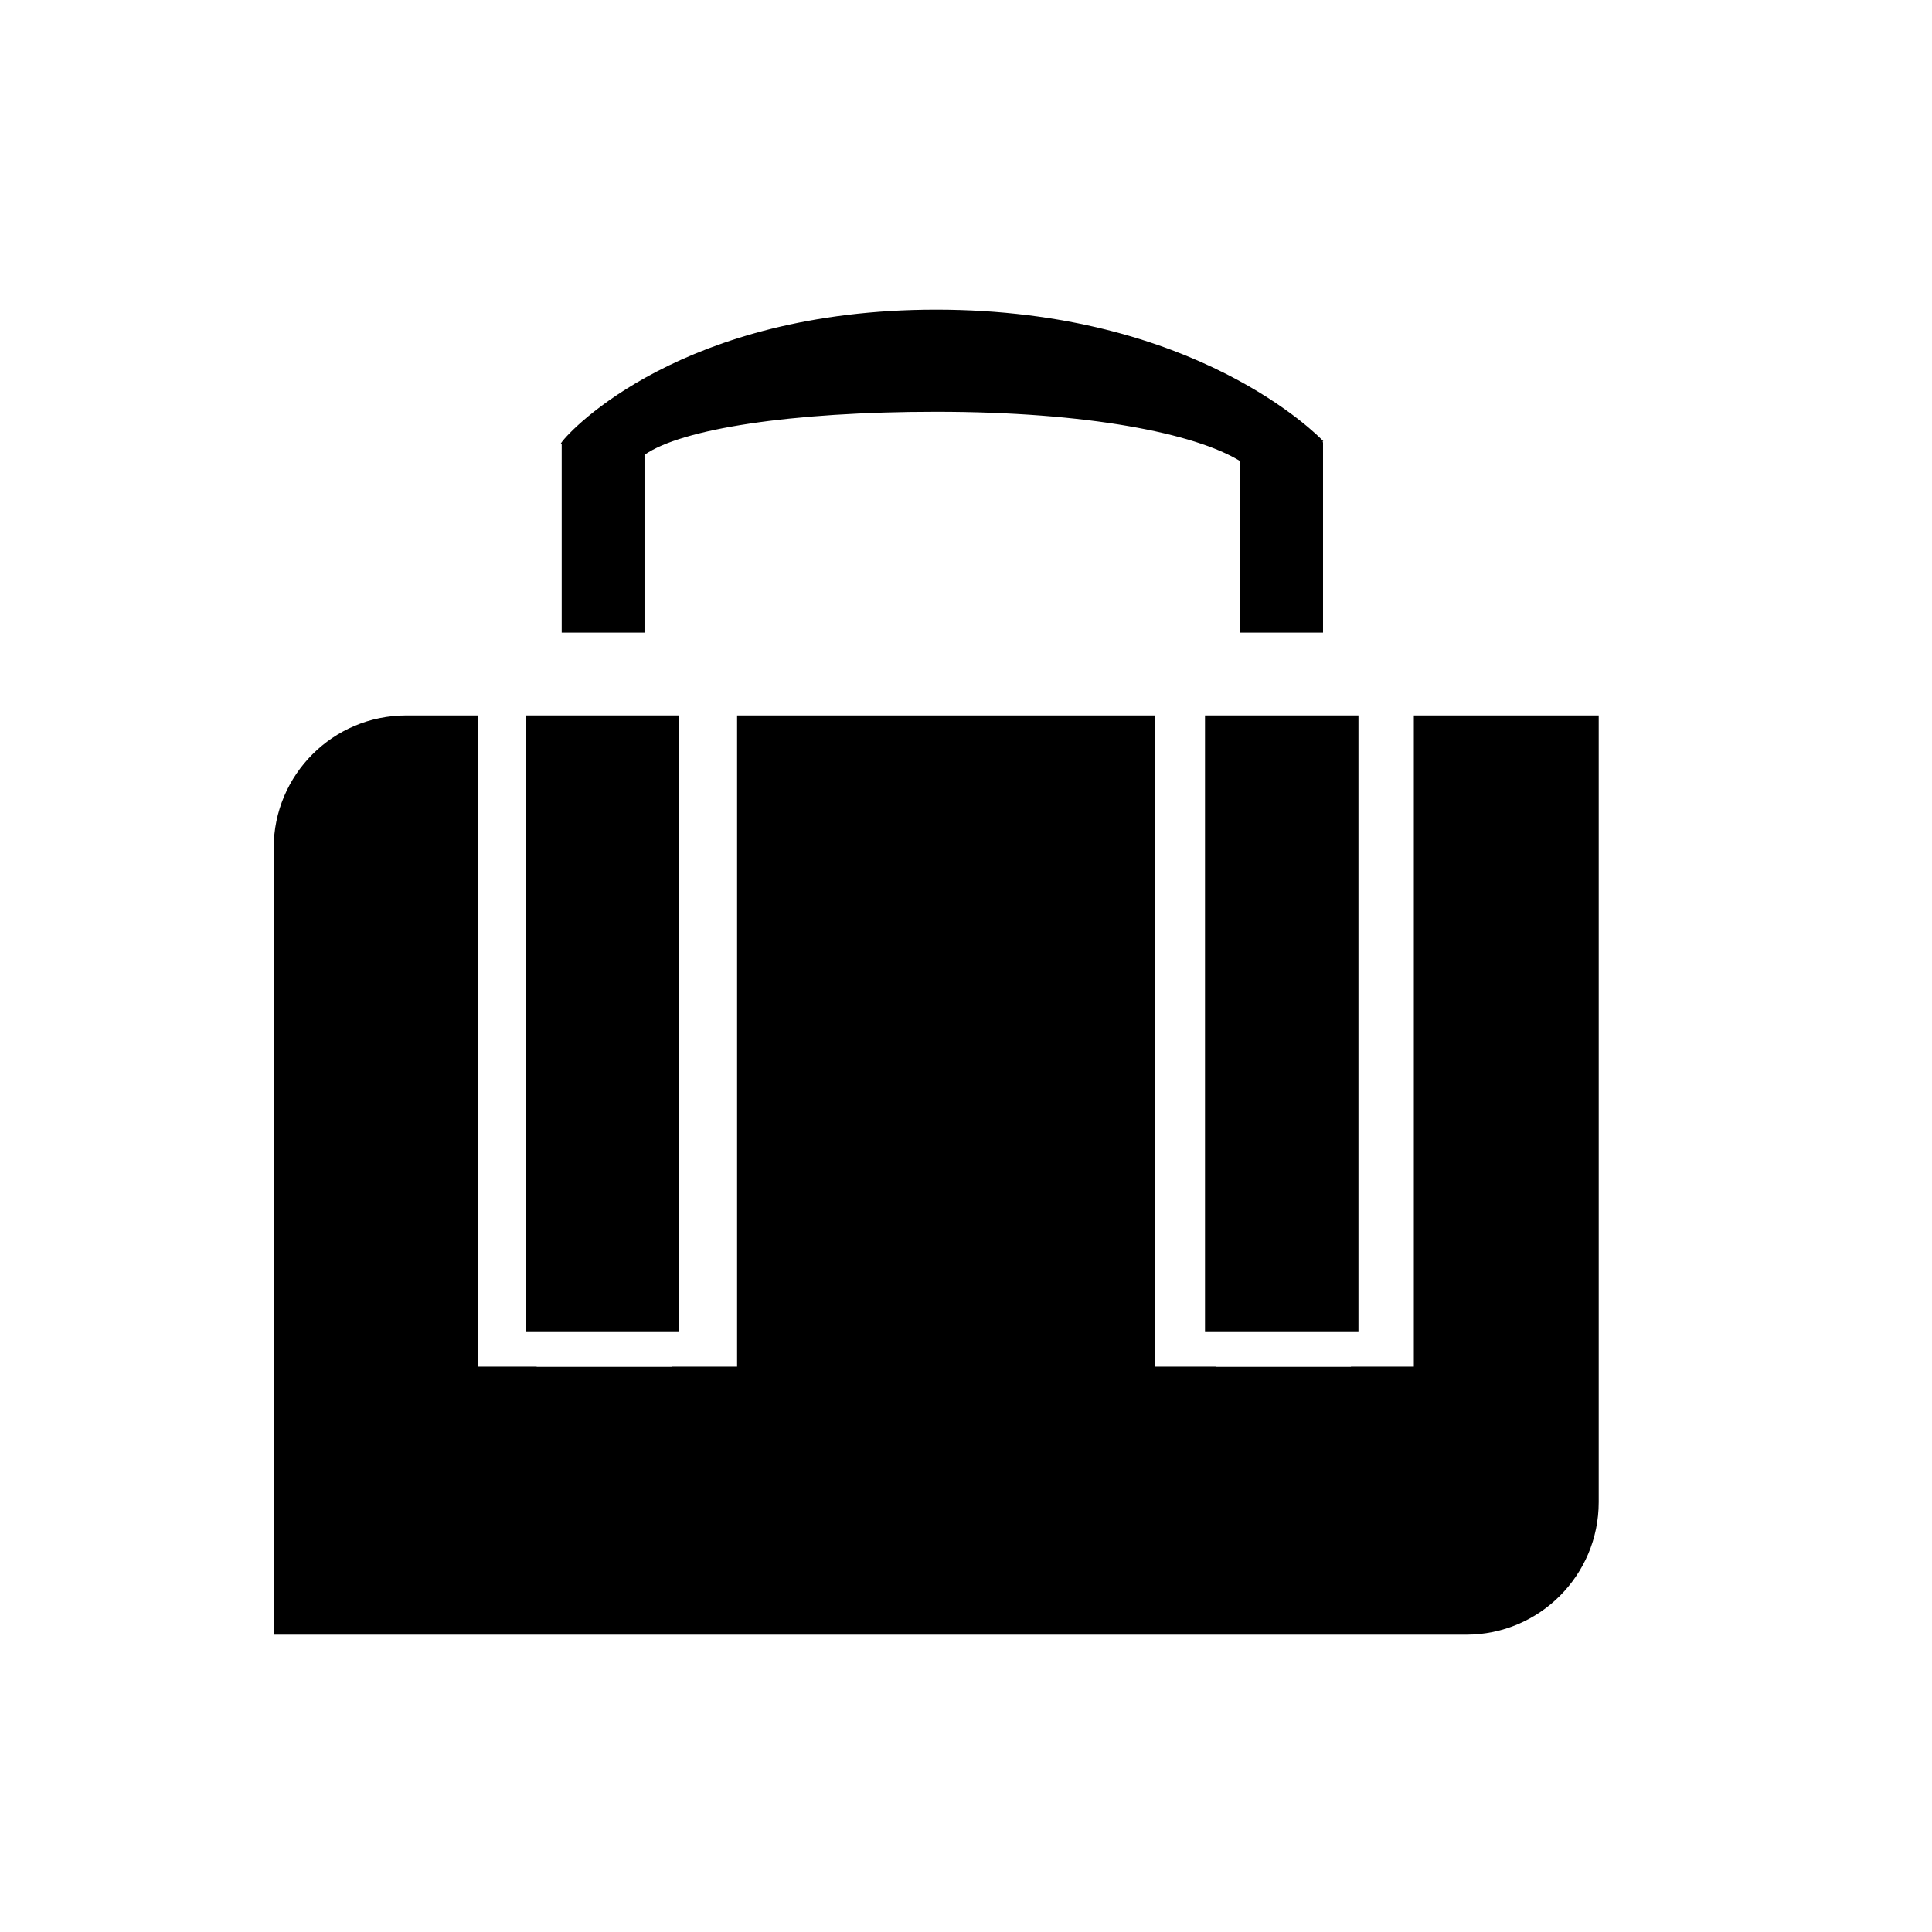
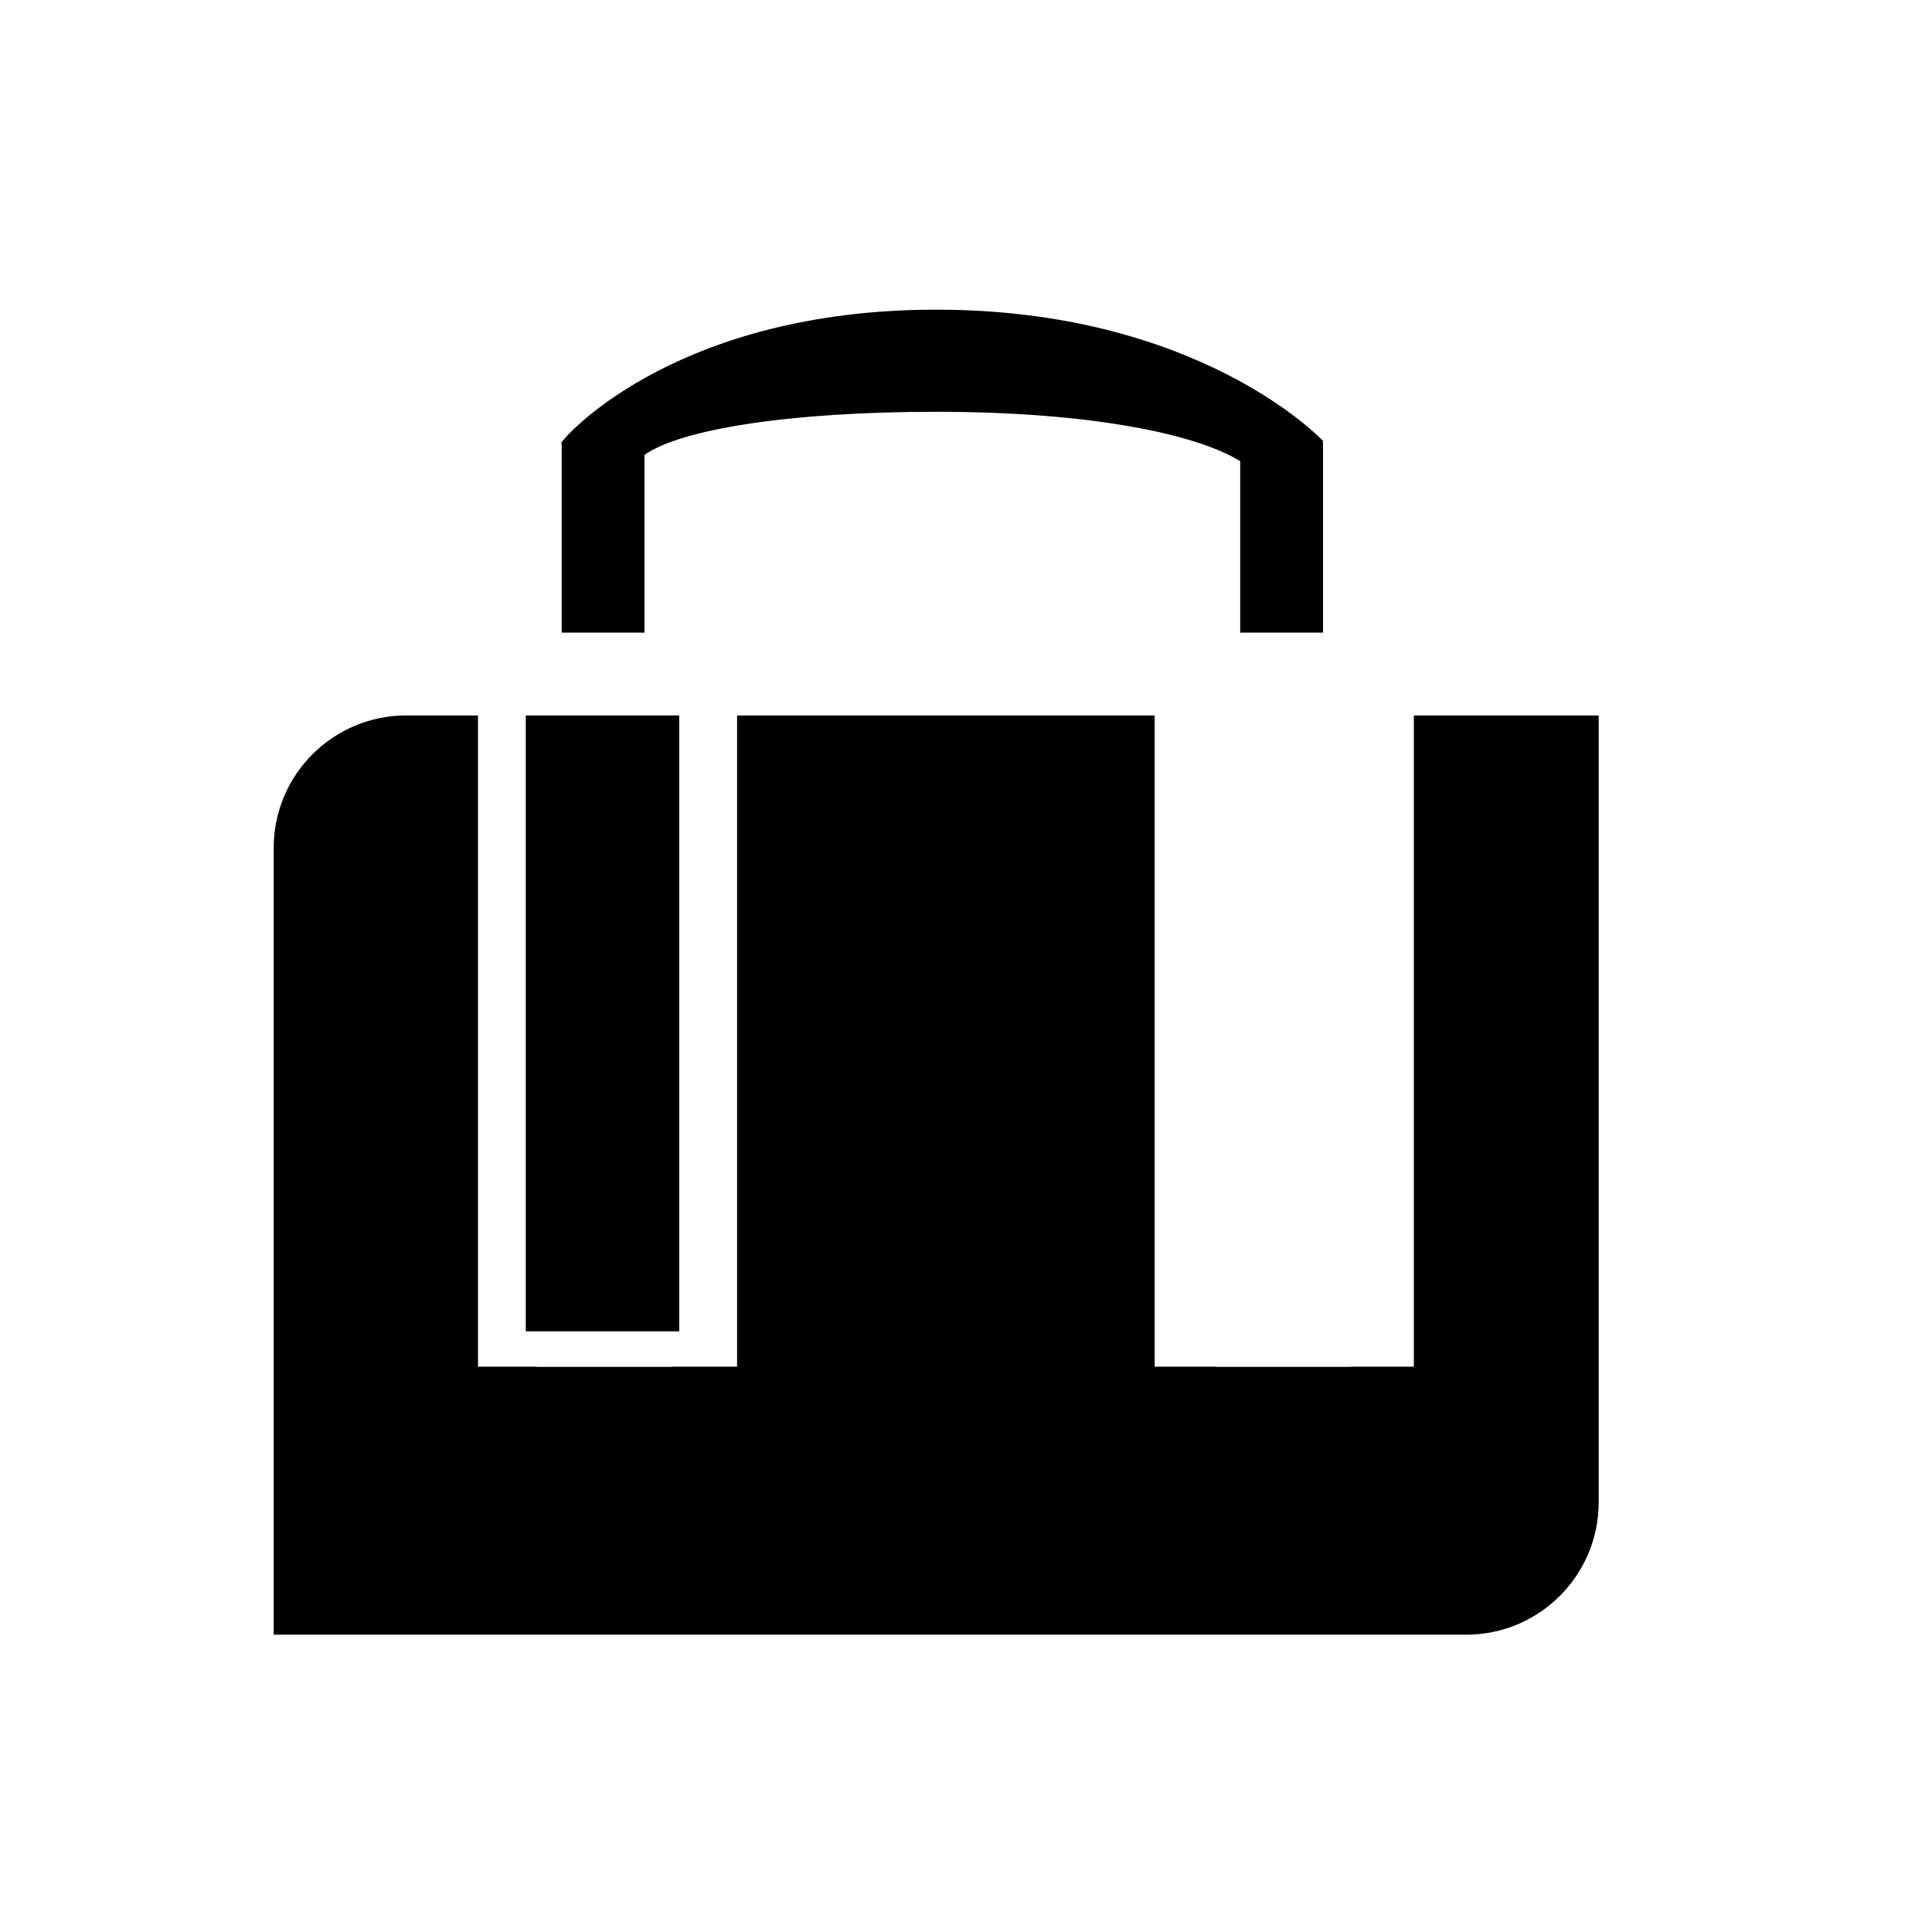
<svg xmlns="http://www.w3.org/2000/svg" version="1.1" id="Capa_1" x="0px" y="0px" width="64px" height="64px" viewBox="0 0 64 64" enable-background="new 0 0 64 64" xml:space="preserve">
  <path d="M41.083,15.277v5.679h2.744v-6.309h-0.025l0.034-0.032c-0.146-0.158-4.219-4.357-12.824-4.357  c-8.398,0-12.125,3.99-12.404,4.39h-0.001v0.002c-0.01,0.015-0.024,0.034-0.028,0.04l0.028,0.017v6.249h2.743v-5.888  c1.213-0.856,4.847-1.427,9.662-1.427C36.036,13.642,39.591,14.356,41.083,15.277z" />
  <rect x="17.417" y="23.7" width="5.083" height="20.402" />
-   <rect x="39.917" y="23.7" width="5.083" height="20.402" />
-   <path d="M46.834,45.273h-2.082v0.007h-4.48v-0.007H38.25V23.7H24.417v21.573h-2.16v0.007h-4.48v-0.007h-1.943V23.7h-2.378  c-2.424,0-4.39,1.965-4.39,4.39v2.194v2.742v1.424v3.554v11.251v4.896h39.504c2.424,0,4.389-1.967,4.389-4.391v-0.506V37.211v-3.173  v-1.012v-2.742V23.7h-6.124V45.273z" />
+   <path d="M46.834,45.273h-2.082v0.007h-4.48v-0.007H38.25V23.7H24.417v21.573h-2.16v0.007h-4.48v-0.007h-1.943V23.7h-2.378  c-2.424,0-4.39,1.965-4.39,4.39v2.194v2.742v1.424v3.554v11.251v4.896h39.504c2.424,0,4.389-1.967,4.389-4.391v-0.506V37.211v-3.173  v-2.742V23.7h-6.124V45.273z" />
</svg>